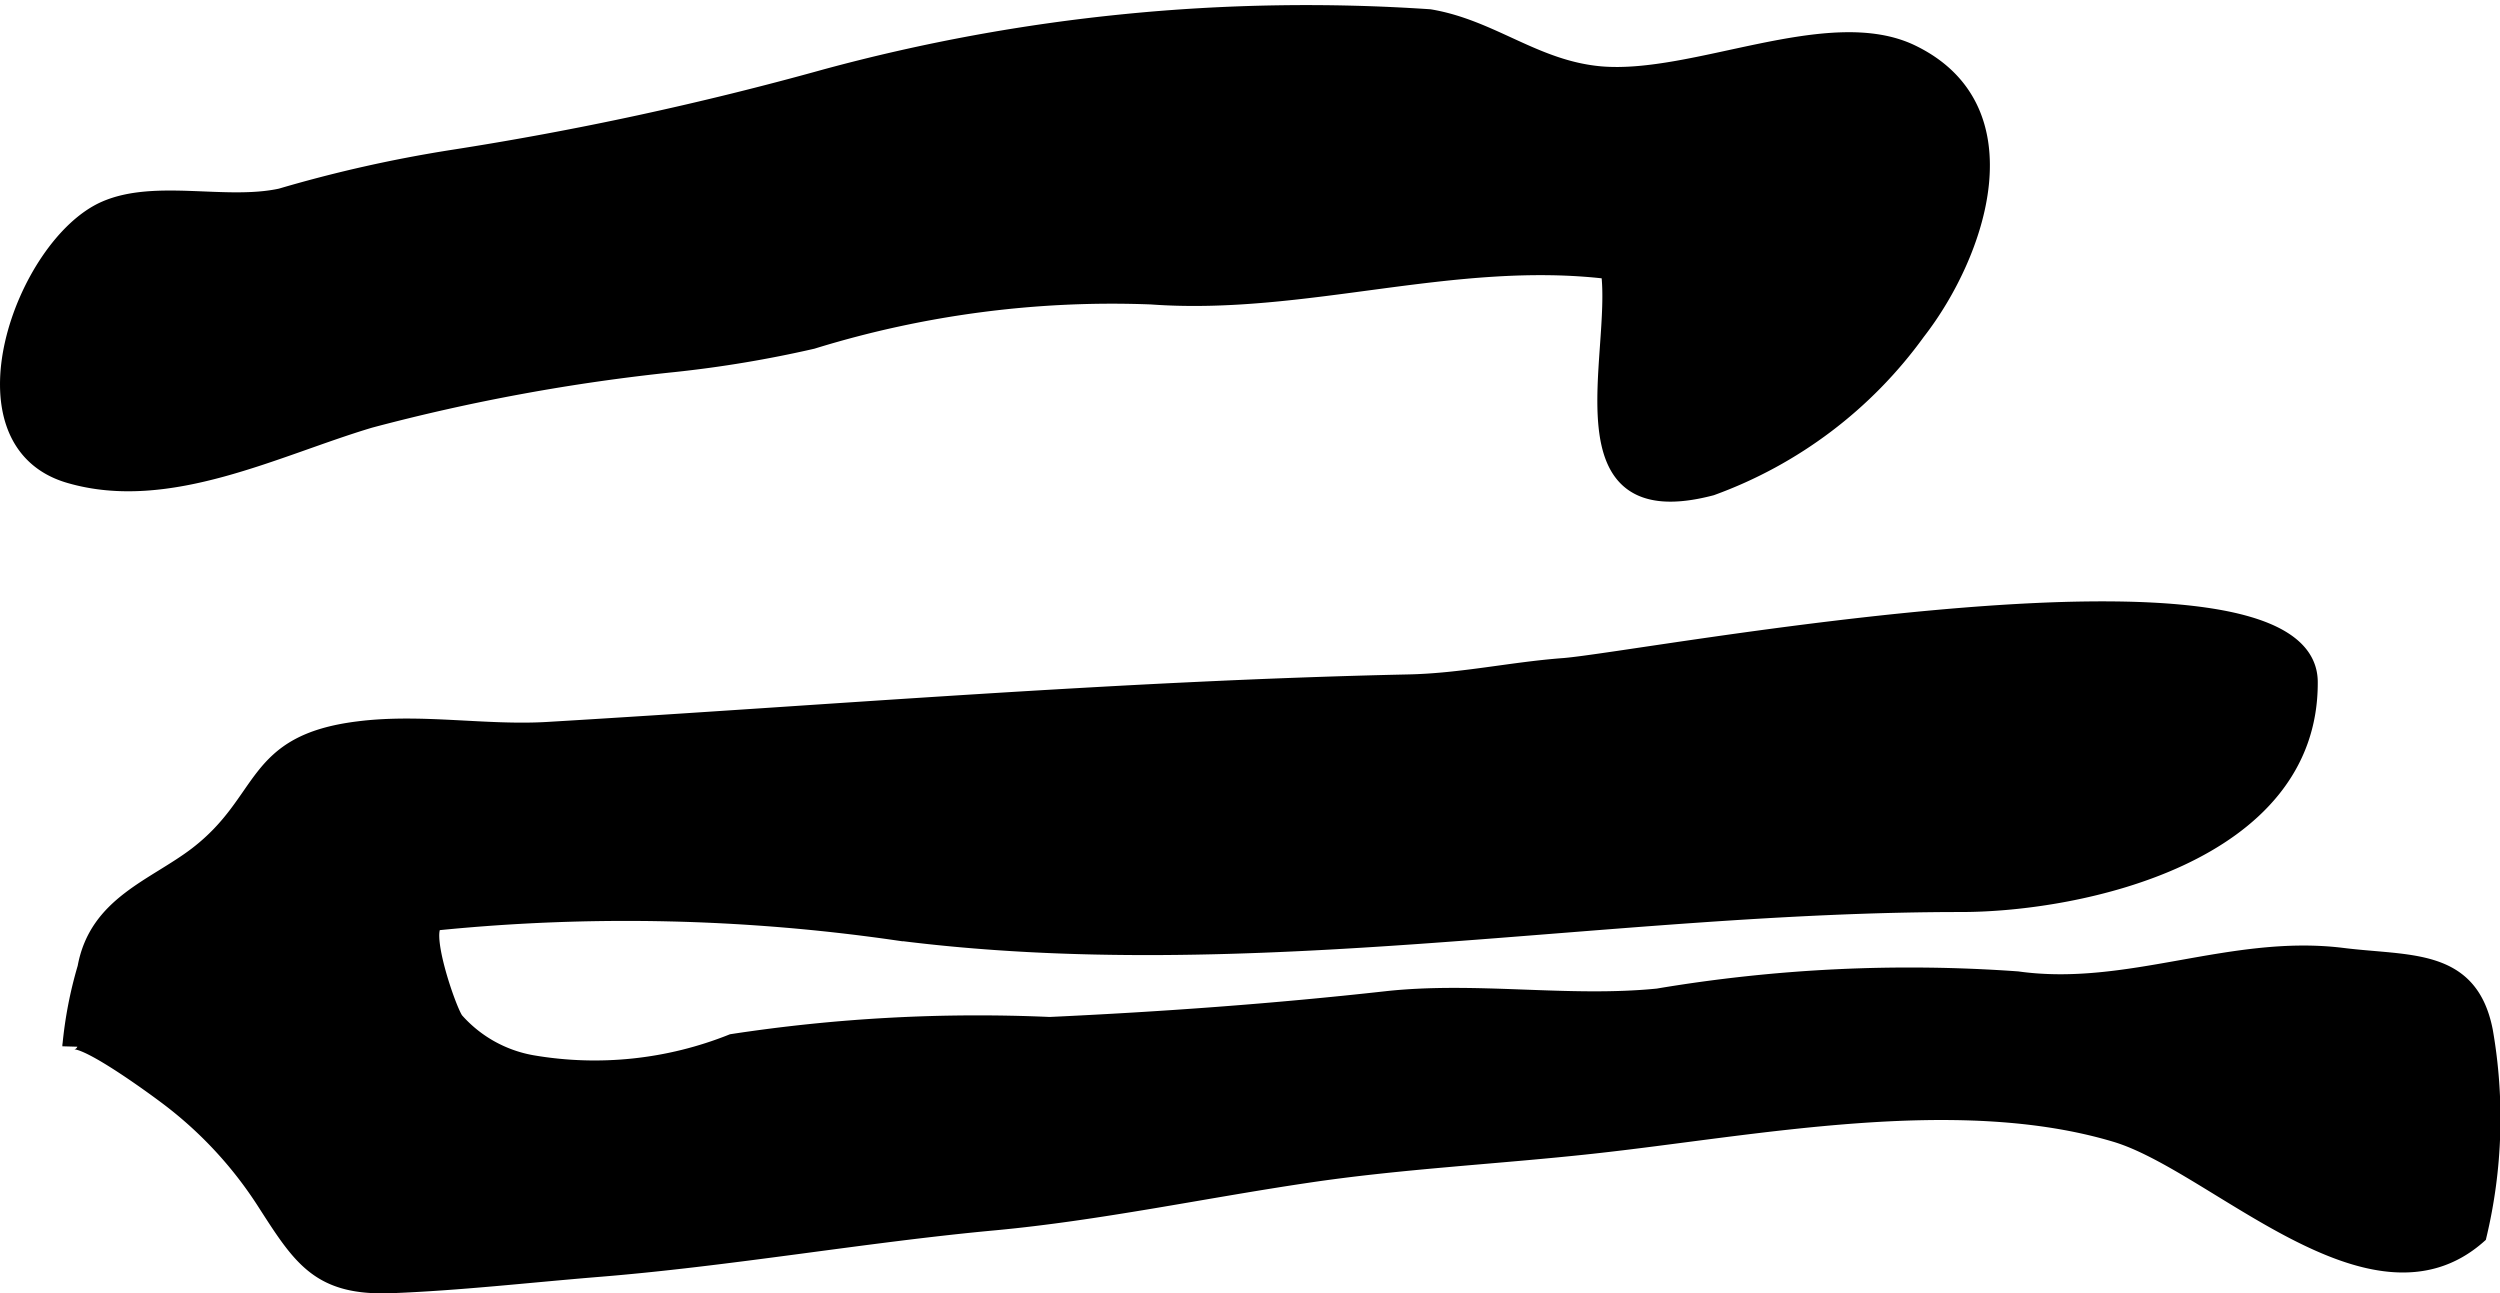
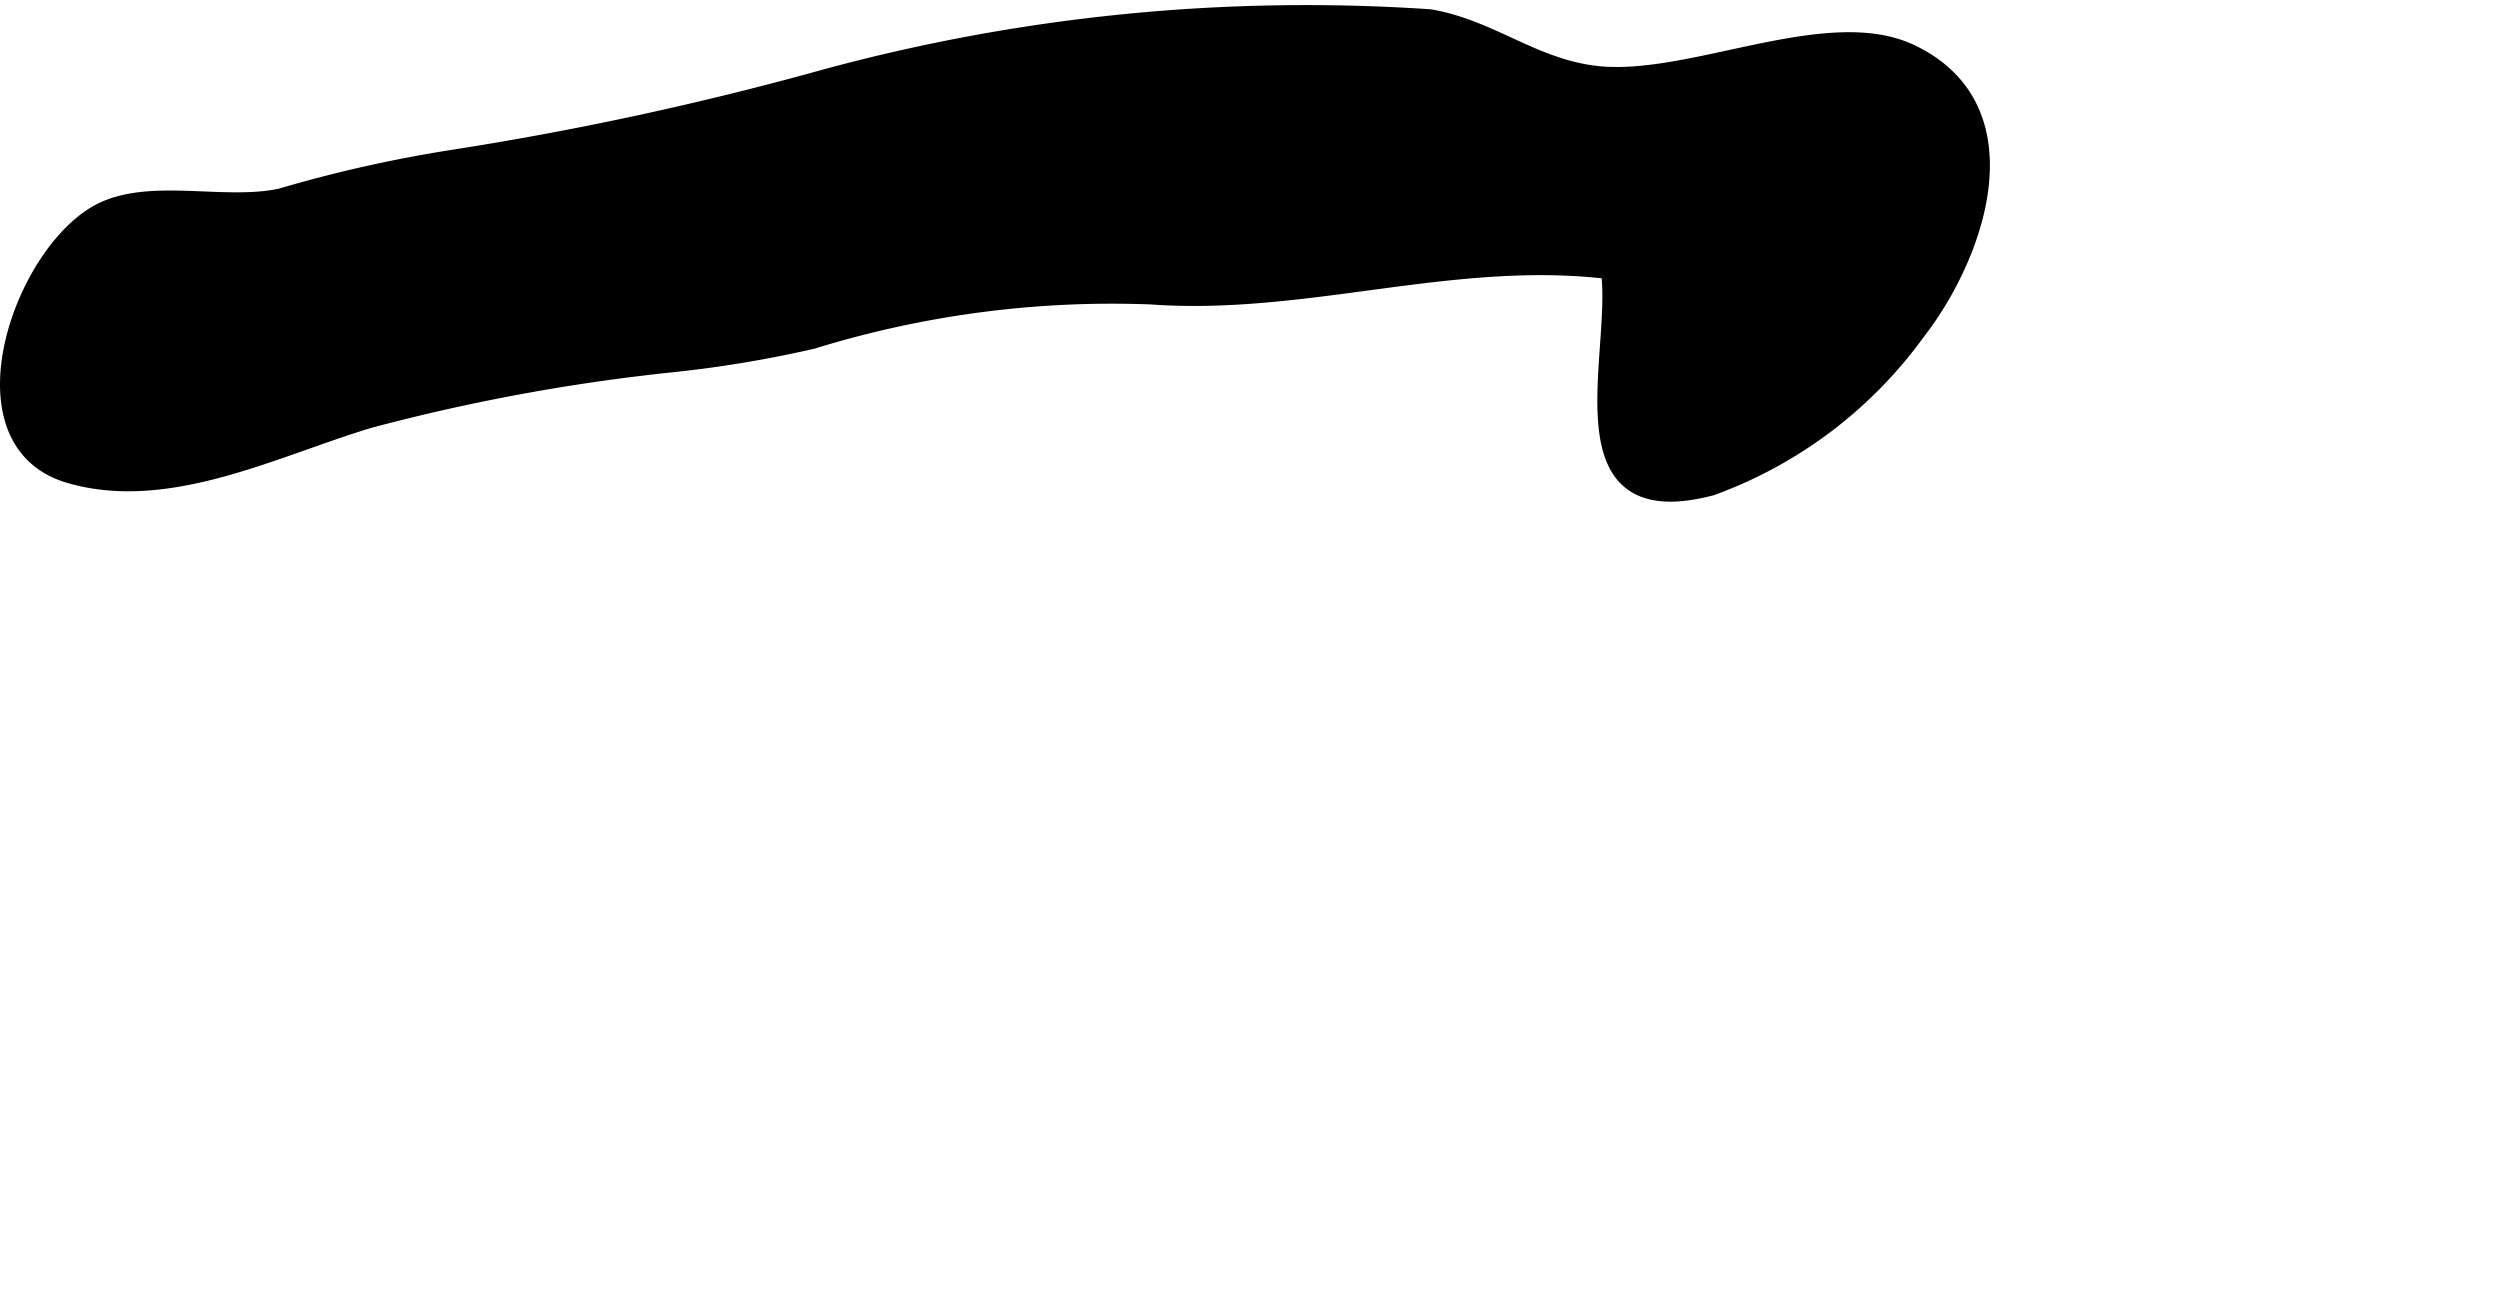
<svg xmlns="http://www.w3.org/2000/svg" version="1.1" width="8.682mm" height="4.492mm" viewBox="0 0 24.61 12.733">
  <defs>
    <style type="text/css">
      .a {
        stroke: #000;
        stroke-miterlimit: 10;
        stroke-width: 0.15px;
      }
    </style>
  </defs>
  <path class="a" d="M.684,4.682c-1.155-.334-.454-2.277.35-2.628.495-.216,1.19-.007,1.729-.124a13.237,13.237,0,0,1,1.684-.379A32.089,32.089,0,0,0,8.129.755a18.082,18.082,0,0,1,5.945-.589c.613.103,1.038.505,1.683.562.927.079,2.25-.608,3.065-.212,1.145.555.654,1.986.056,2.755a4.325,4.325,0,0,1-2.029,1.532c-1.524.402-.906-1.306-1.014-2.131-1.53-.184-2.988.36-4.502.25a9.989,9.989,0,0,0-3.335.438,11.539,11.539,0,0,1-1.364.228A19.391,19.391,0,0,0,3.645,4.137C2.724,4.411,1.662,4.967.684,4.682Z" />
-   <path class="a" d="M1.935,8.411c.701-.538.527-1.105,1.598-1.236.615-.077,1.245.042,1.851.007,2.802-.166,5.63-.406,8.482-.468.523-.011,1.008-.122,1.525-.161.765-.058,7.346-1.324,7.35.161.009,1.708-2.266,2.189-3.438,2.189-3.482,0-7.002.727-10.491.277a18.637,18.637,0,0,0-4.505-.097c-.18.023.11.865.183.959a1.3,1.3,0,0,0,.75.42,3.637,3.637,0,0,0,1.966-.208,16.018,16.018,0,0,1,3.126-.168c1.103-.051,2.209-.131,3.307-.253.882-.098,1.802.061,2.68-.027a14.935,14.935,0,0,1,3.54-.169c1.092.153,2.1-.365,3.194-.232.666.084,1.266-.004,1.412.744a4.976,4.976,0,0,1-.062,2.016c-1.056.938-2.596-.703-3.577-.997-1.568-.47-3.562-.058-5.153.115-.933.102-1.893.149-2.816.288-1.004.149-2.045.37-3.061.465-1.274.117-2.628.358-3.943.462-.675.056-1.333.131-1.996.157-.715.028-.895-.262-1.251-.816a3.983,3.983,0,0,0-.982-1.052s-.943-.709-.935-.49a4.037,4.037,0,0,1,.149-.773C.952,8.897,1.514,8.732,1.935,8.411Z" />
</svg>